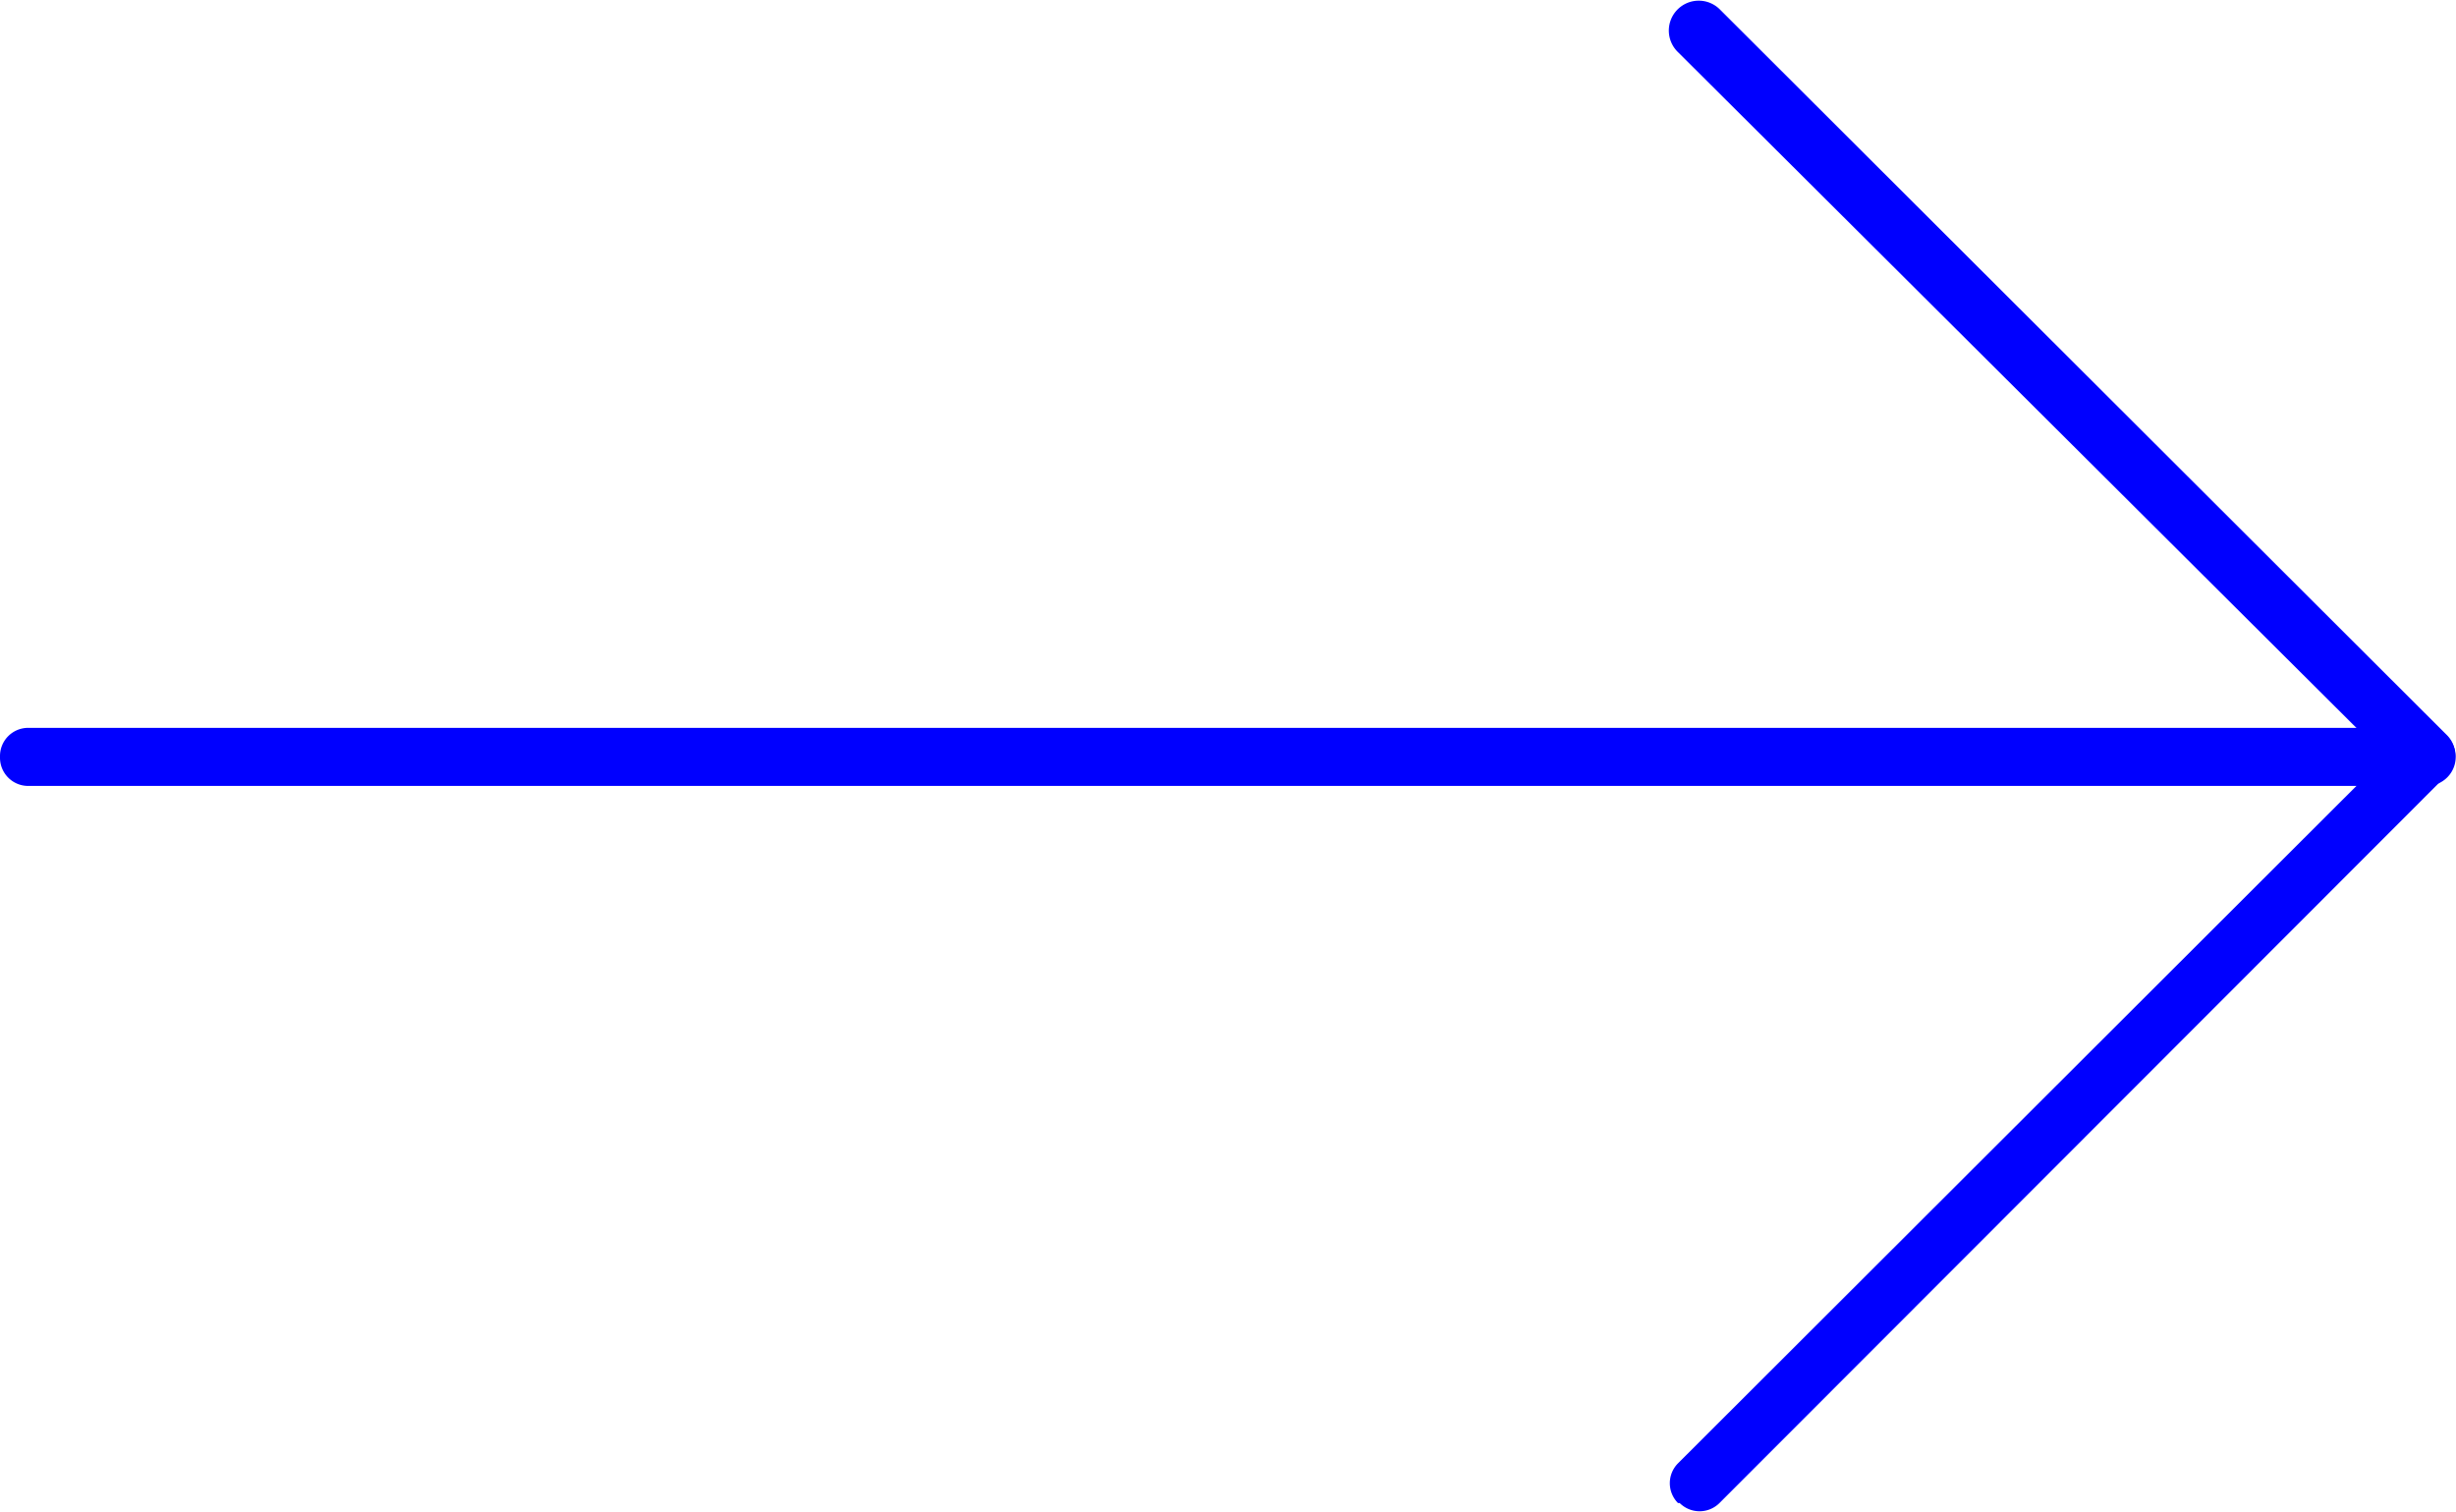
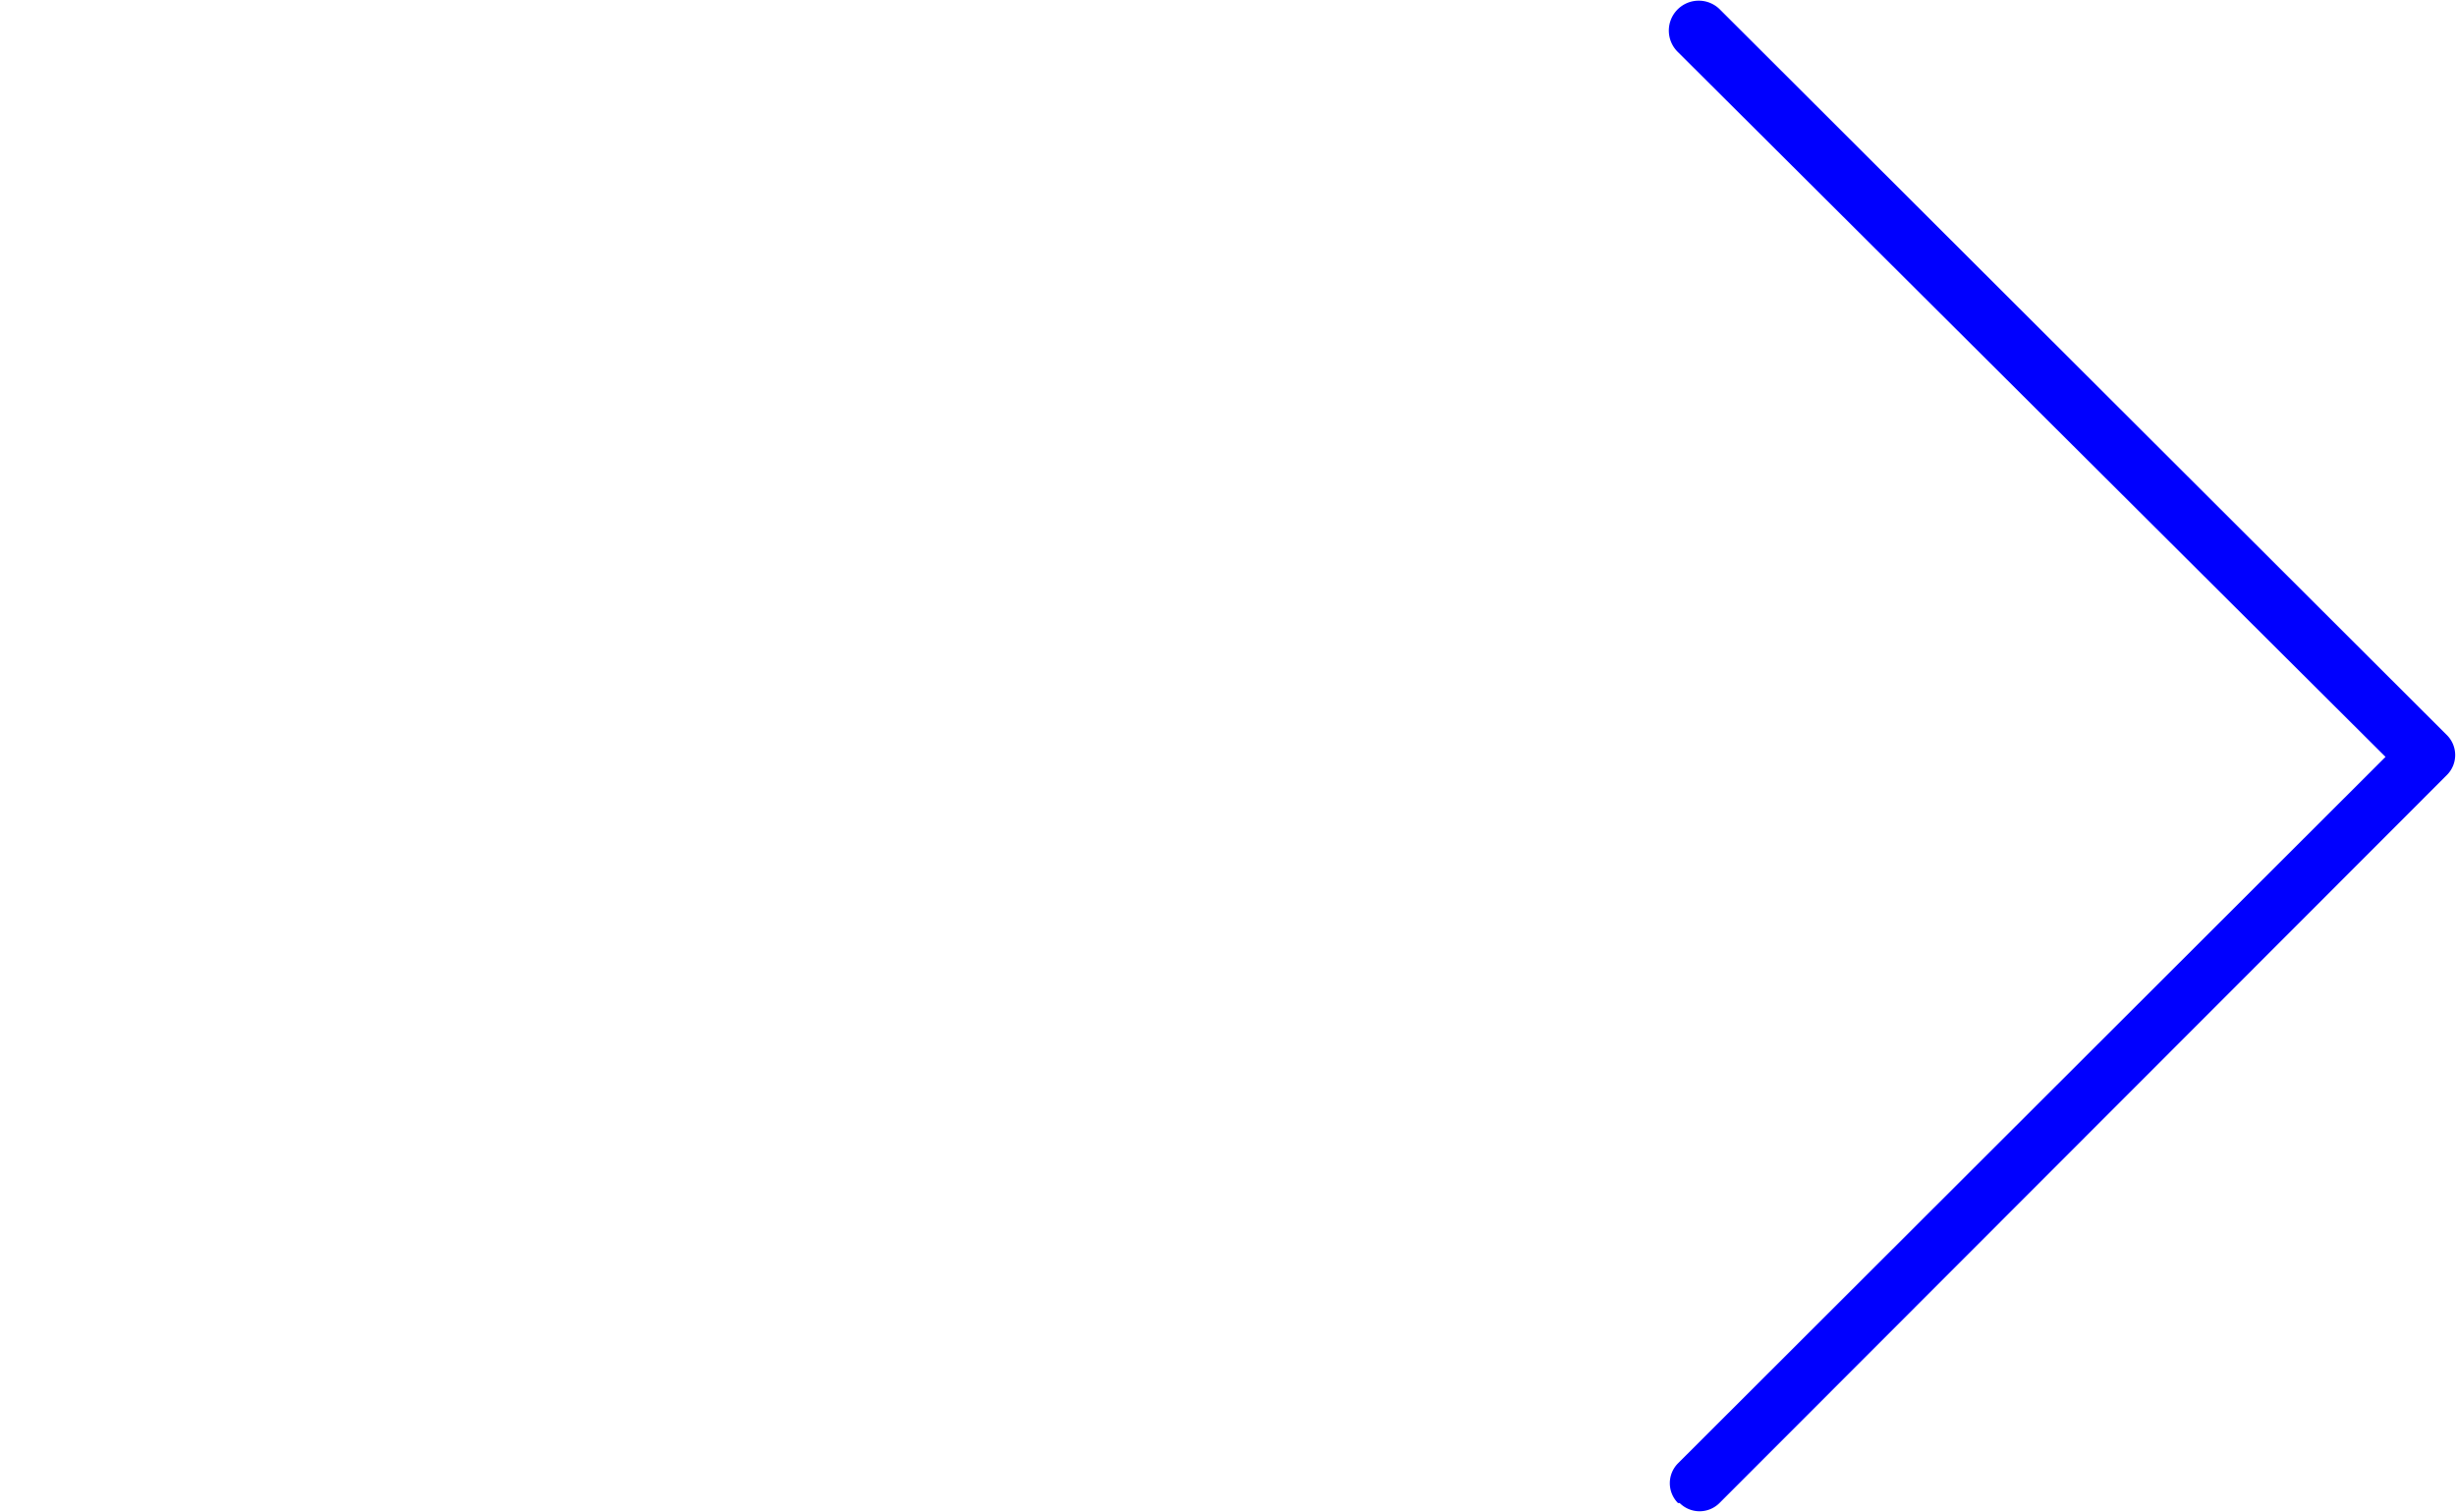
<svg xmlns="http://www.w3.org/2000/svg" id="Layer_1" data-name="Layer 1" viewBox="0 0 87.13 53.63">
  <defs>
    <style>.cls-1{fill:blue;}</style>
  </defs>
  <title>arrow-long-right</title>
-   <path class="cls-1" d="M0,26.8a1,1,0,0,1,1-1H86.09a1,1,0,0,1,0,2.06H1a1,1,0,0,1-1-1S0,26.83,0,26.8Z" transform="translate(0 0.02)" />
  <path class="cls-1" d="M59.53,53.3a1,1,0,0,1,0-1.41l0,0,25.1-25.06-25.1-25A1,1,0,0,1,61,.3h0L86.81,26.06a1,1,0,0,1,0,1.41l0,0L61,53.3a1,1,0,0,1-1.41,0l0,0Z" transform="translate(0 0.02)" />
</svg>